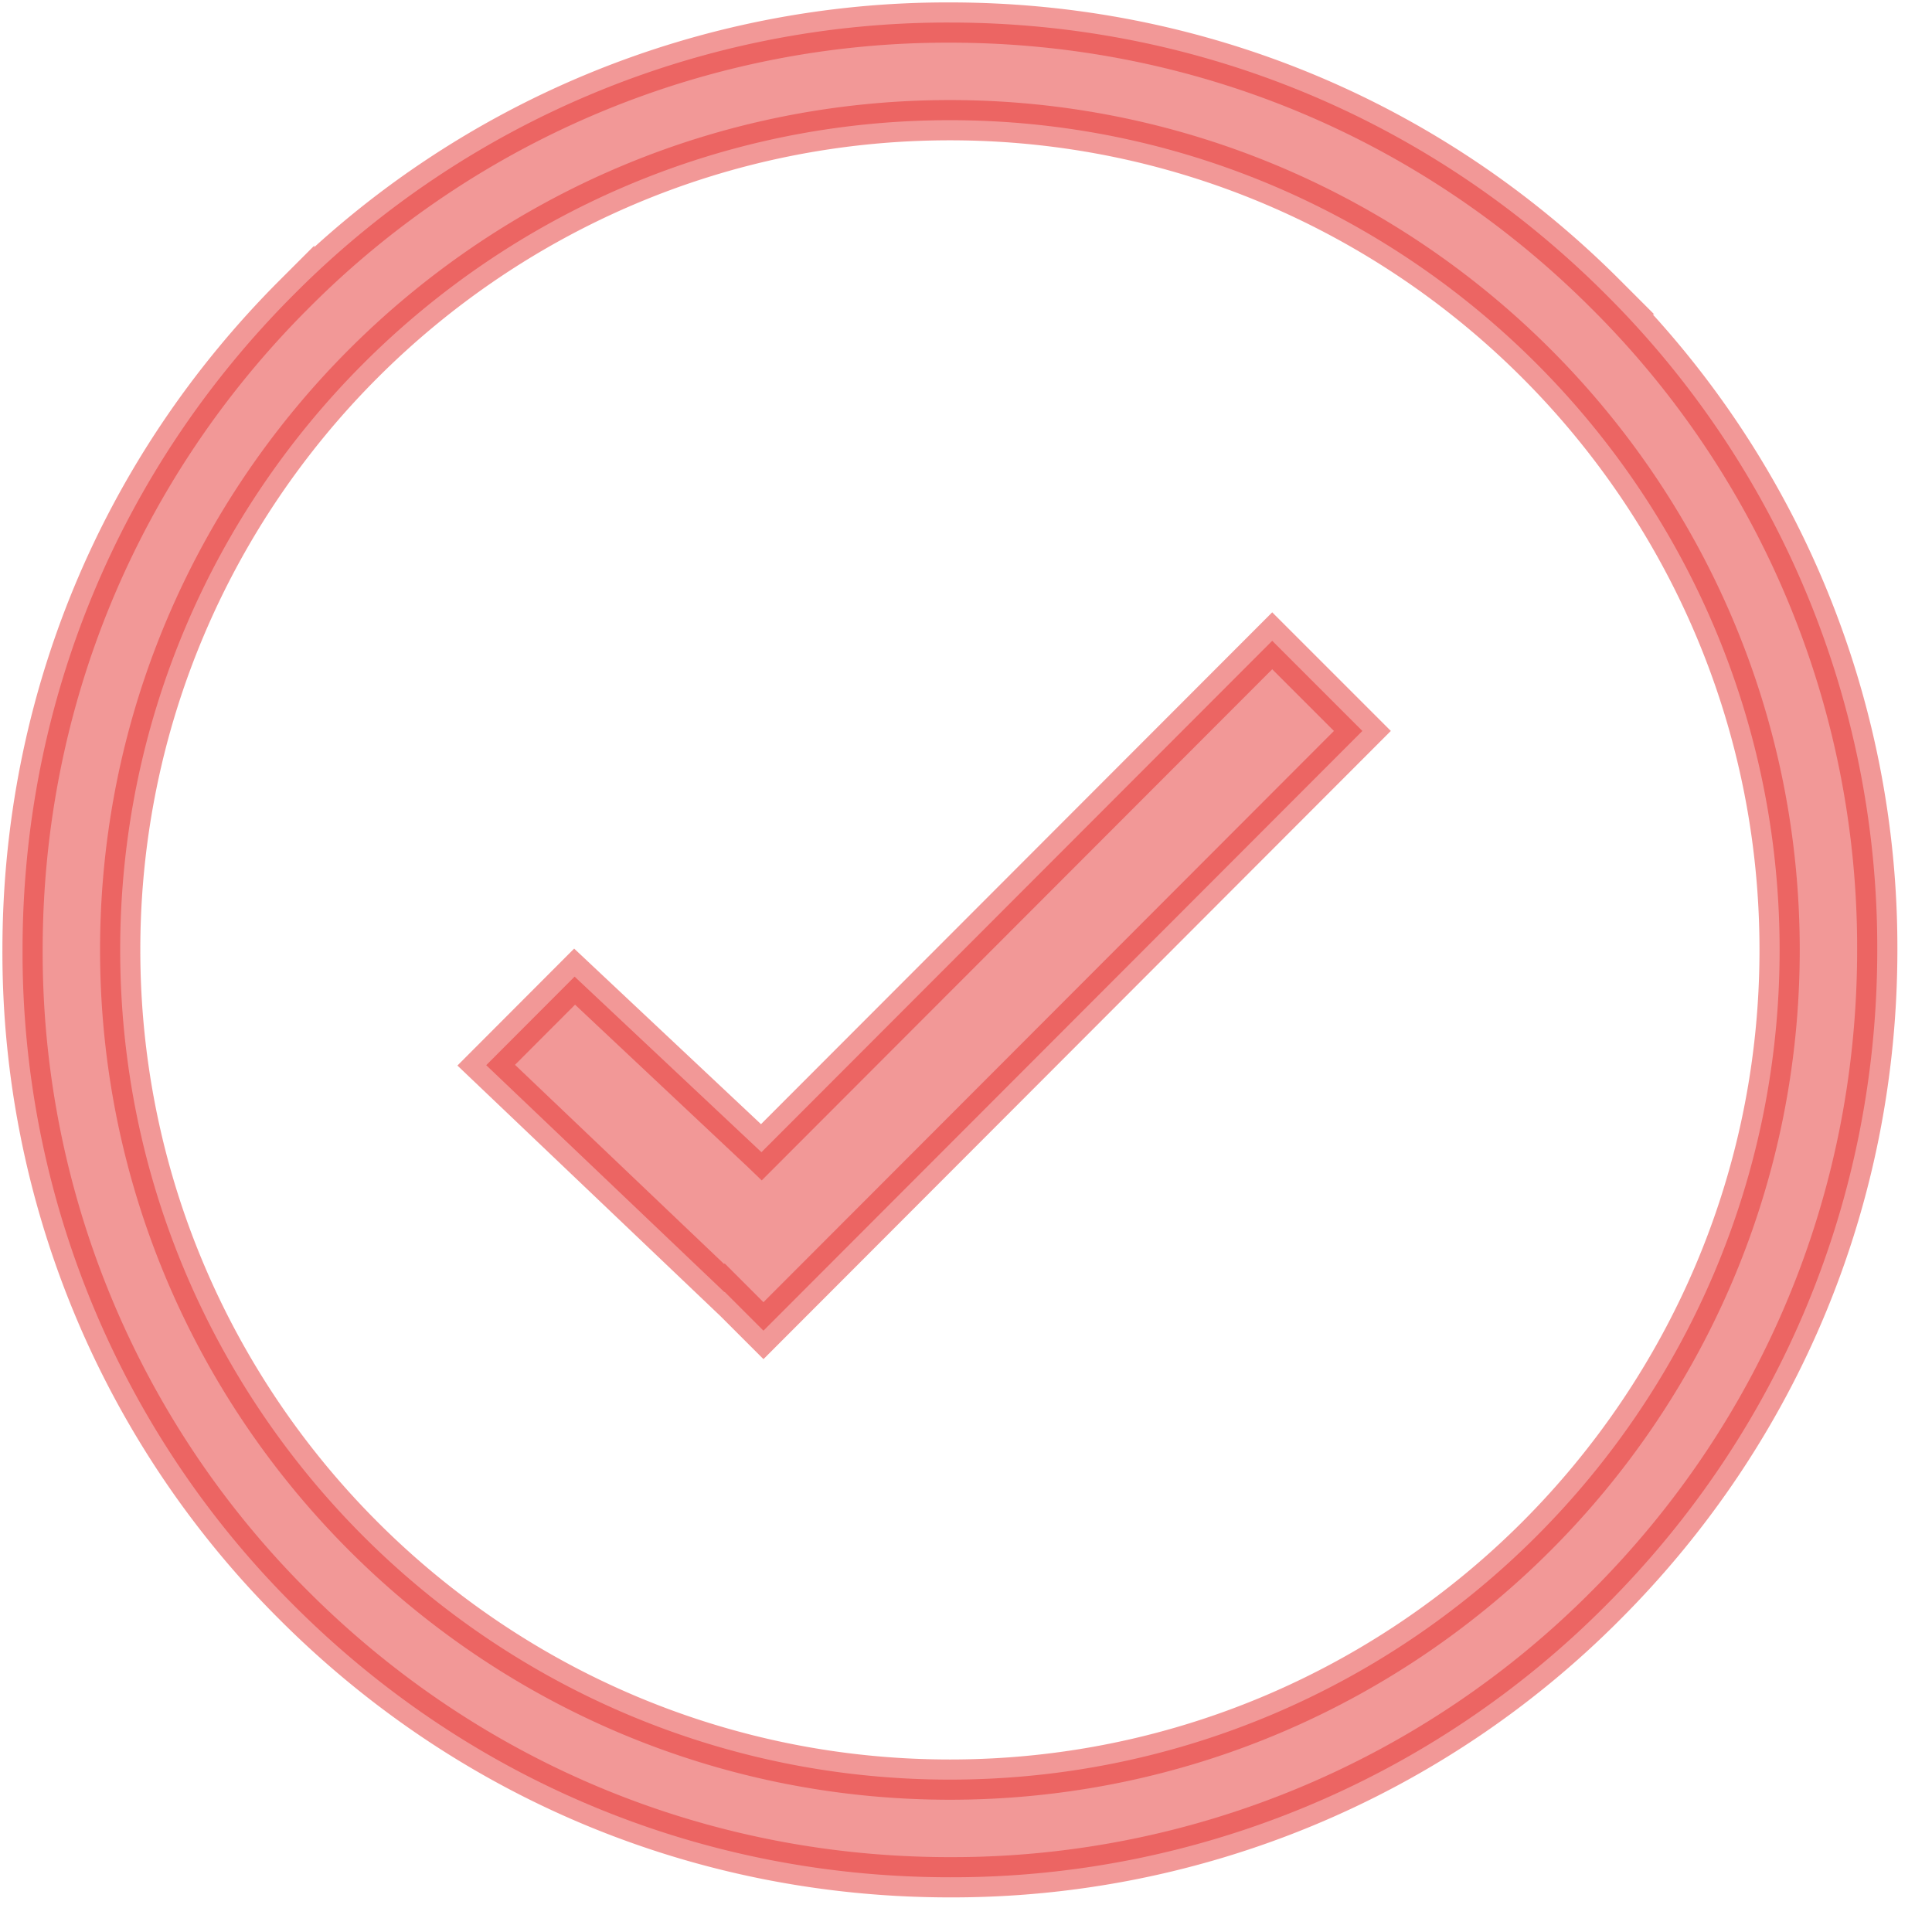
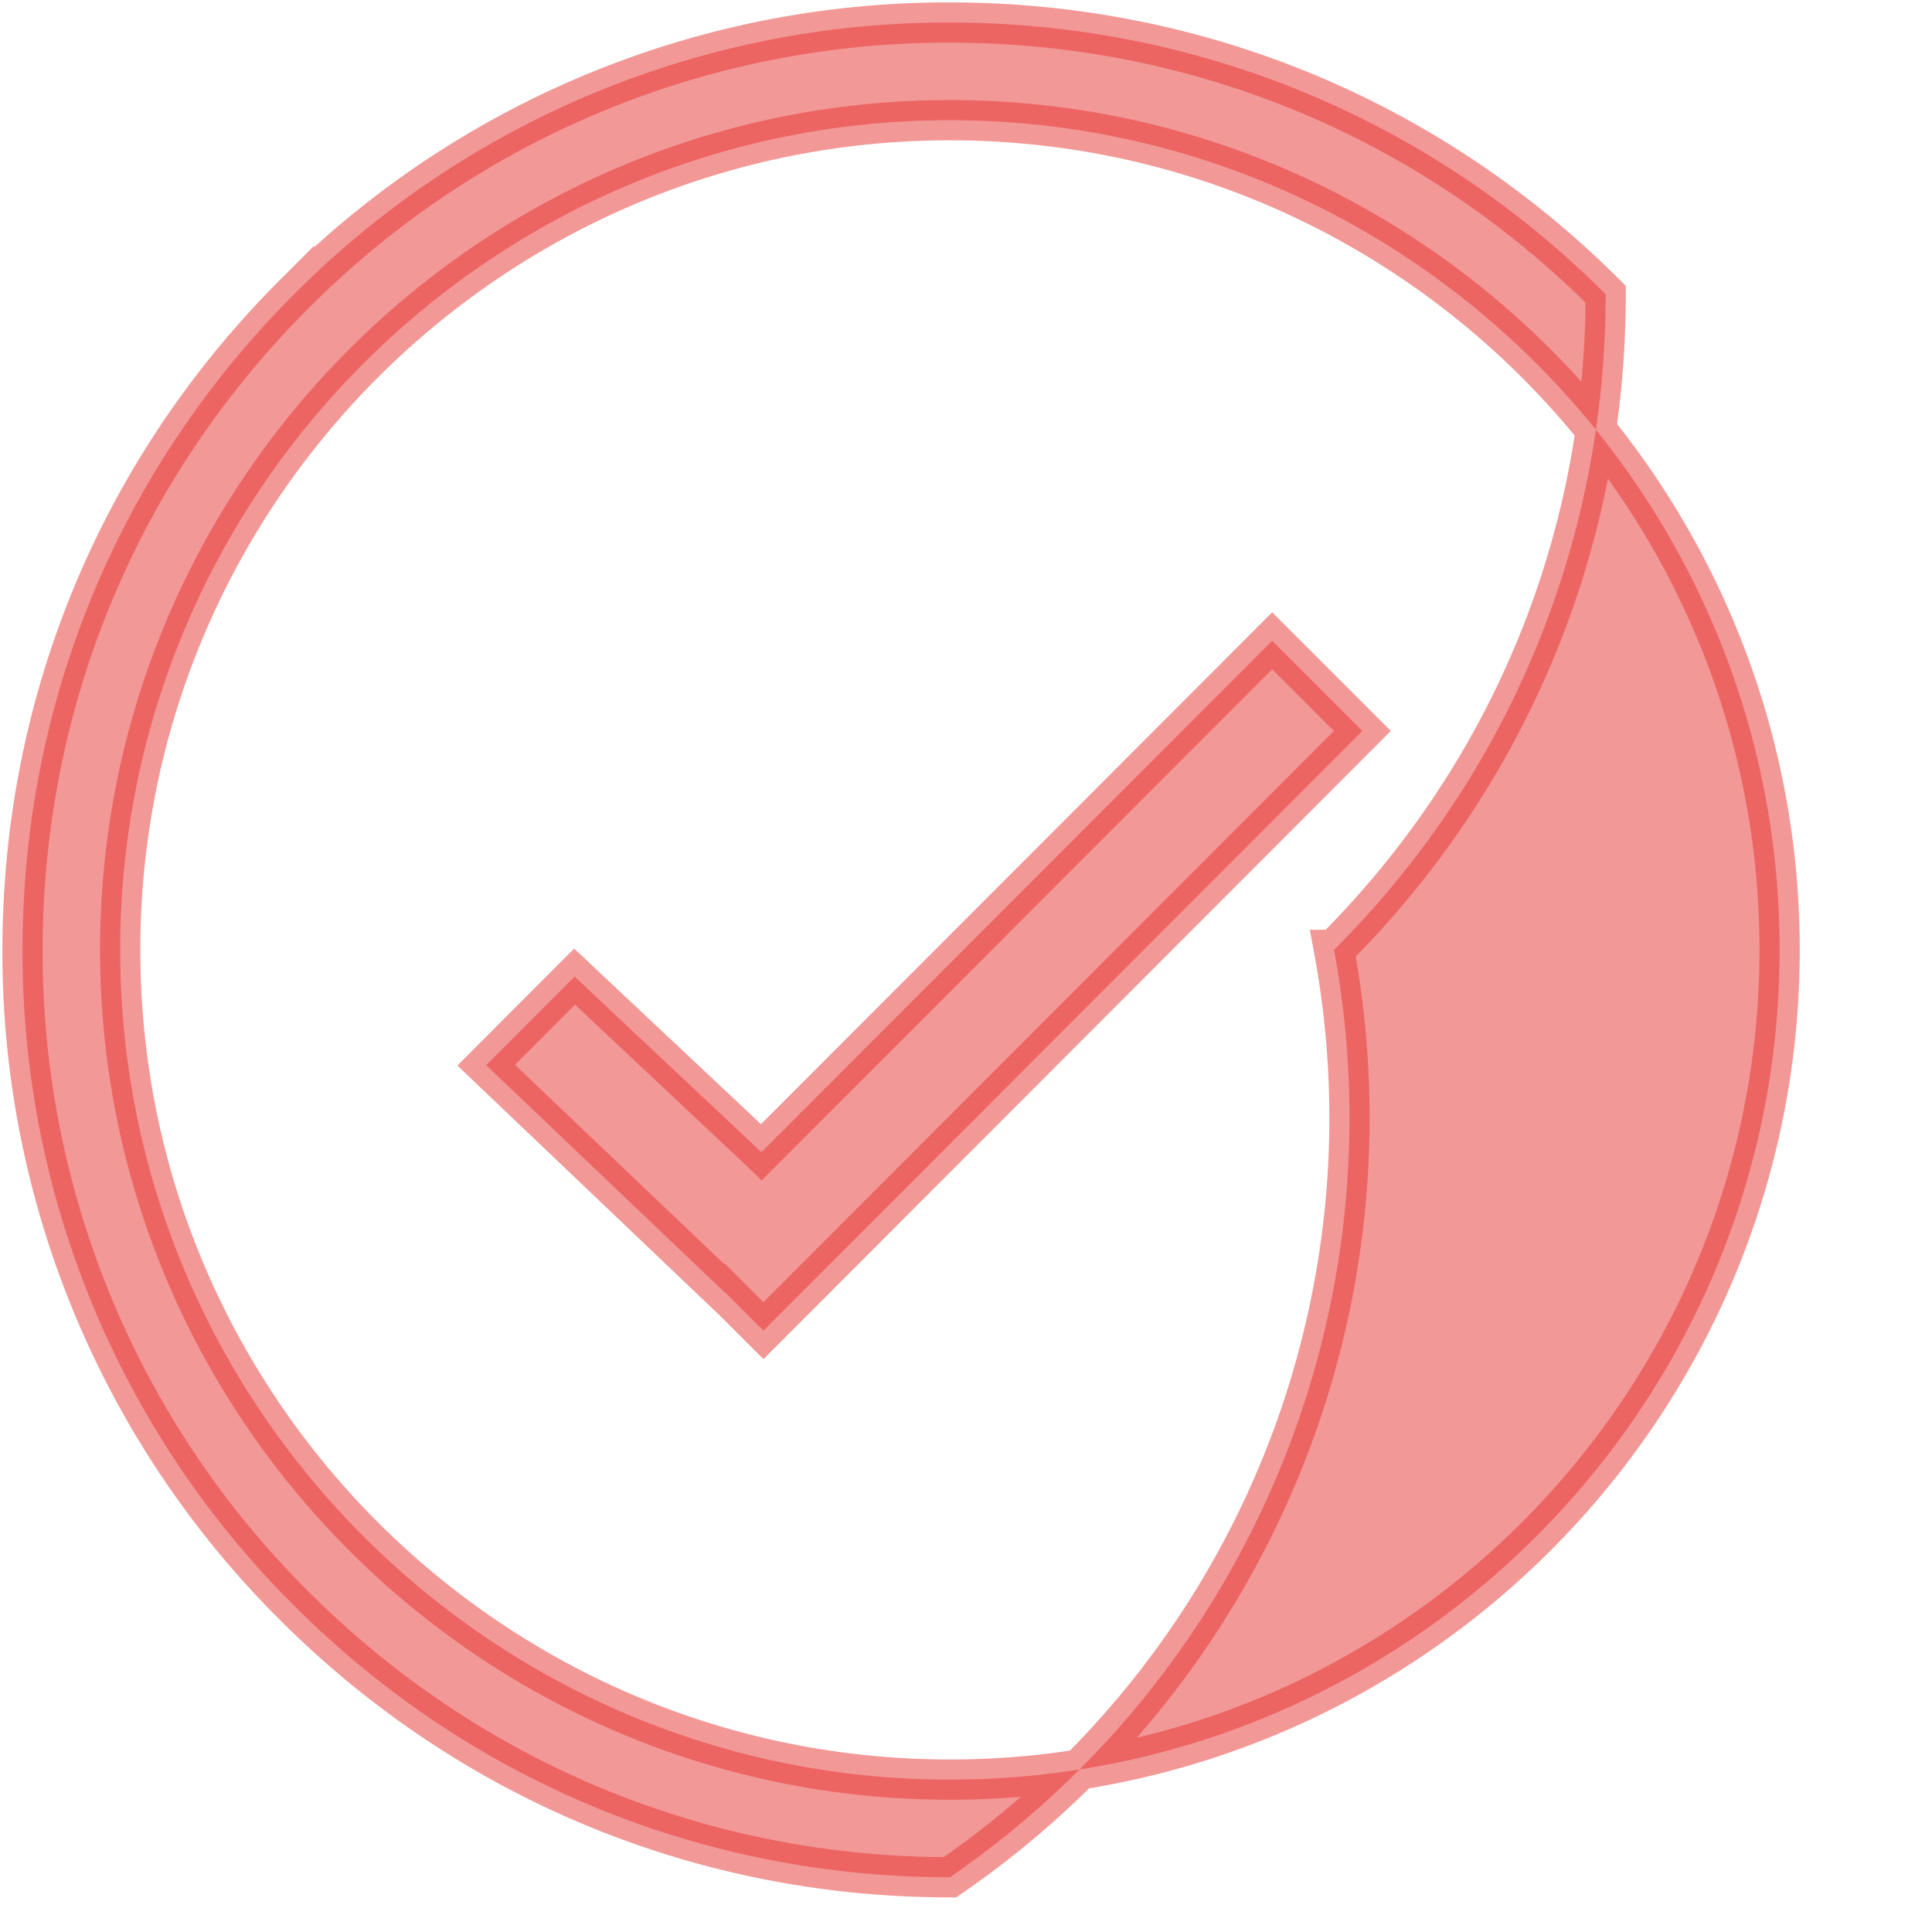
<svg xmlns="http://www.w3.org/2000/svg" width="24" height="24" viewBox="0 0 24 24">
-   <path fill="#E63331" fill-rule="evenodd" stroke="#E63331" stroke-width=".5" d="M3.654 19.946A11.44 11.44 0 0 1 .28 11.801c0-3.077 1.198-5.97 3.374-8.146A11.441 11.441 0 0 1 11.8.28c3.078 0 5.97 1.198 8.146 3.375A11.442 11.442 0 0 1 23.32 11.8c0 3.078-1.198 5.97-3.374 8.145A11.445 11.445 0 0 1 11.8 23.32c-3.078 0-5.97-1.198-8.146-3.374zM1.493 11.8c0 5.684 4.623 10.307 10.307 10.307S22.107 17.484 22.107 11.8 17.484 1.493 11.8 1.493 1.493 6.116 1.493 11.8zm7.966 2.513l6.345-6.353 1.12 1.12-7.44 7.45-.482-.482-.003.003-2.959-2.819 1.098-1.1 2.32 2.18z" opacity=".5" />
+   <path fill="#E63331" fill-rule="evenodd" stroke="#E63331" stroke-width=".5" d="M3.654 19.946A11.44 11.44 0 0 1 .28 11.801c0-3.077 1.198-5.97 3.374-8.146A11.441 11.441 0 0 1 11.8.28c3.078 0 5.97 1.198 8.146 3.375c0 3.078-1.198 5.97-3.374 8.145A11.445 11.445 0 0 1 11.8 23.32c-3.078 0-5.97-1.198-8.146-3.374zM1.493 11.8c0 5.684 4.623 10.307 10.307 10.307S22.107 17.484 22.107 11.8 17.484 1.493 11.8 1.493 1.493 6.116 1.493 11.8zm7.966 2.513l6.345-6.353 1.12 1.12-7.44 7.45-.482-.482-.003.003-2.959-2.819 1.098-1.1 2.32 2.18z" opacity=".5" />
</svg>